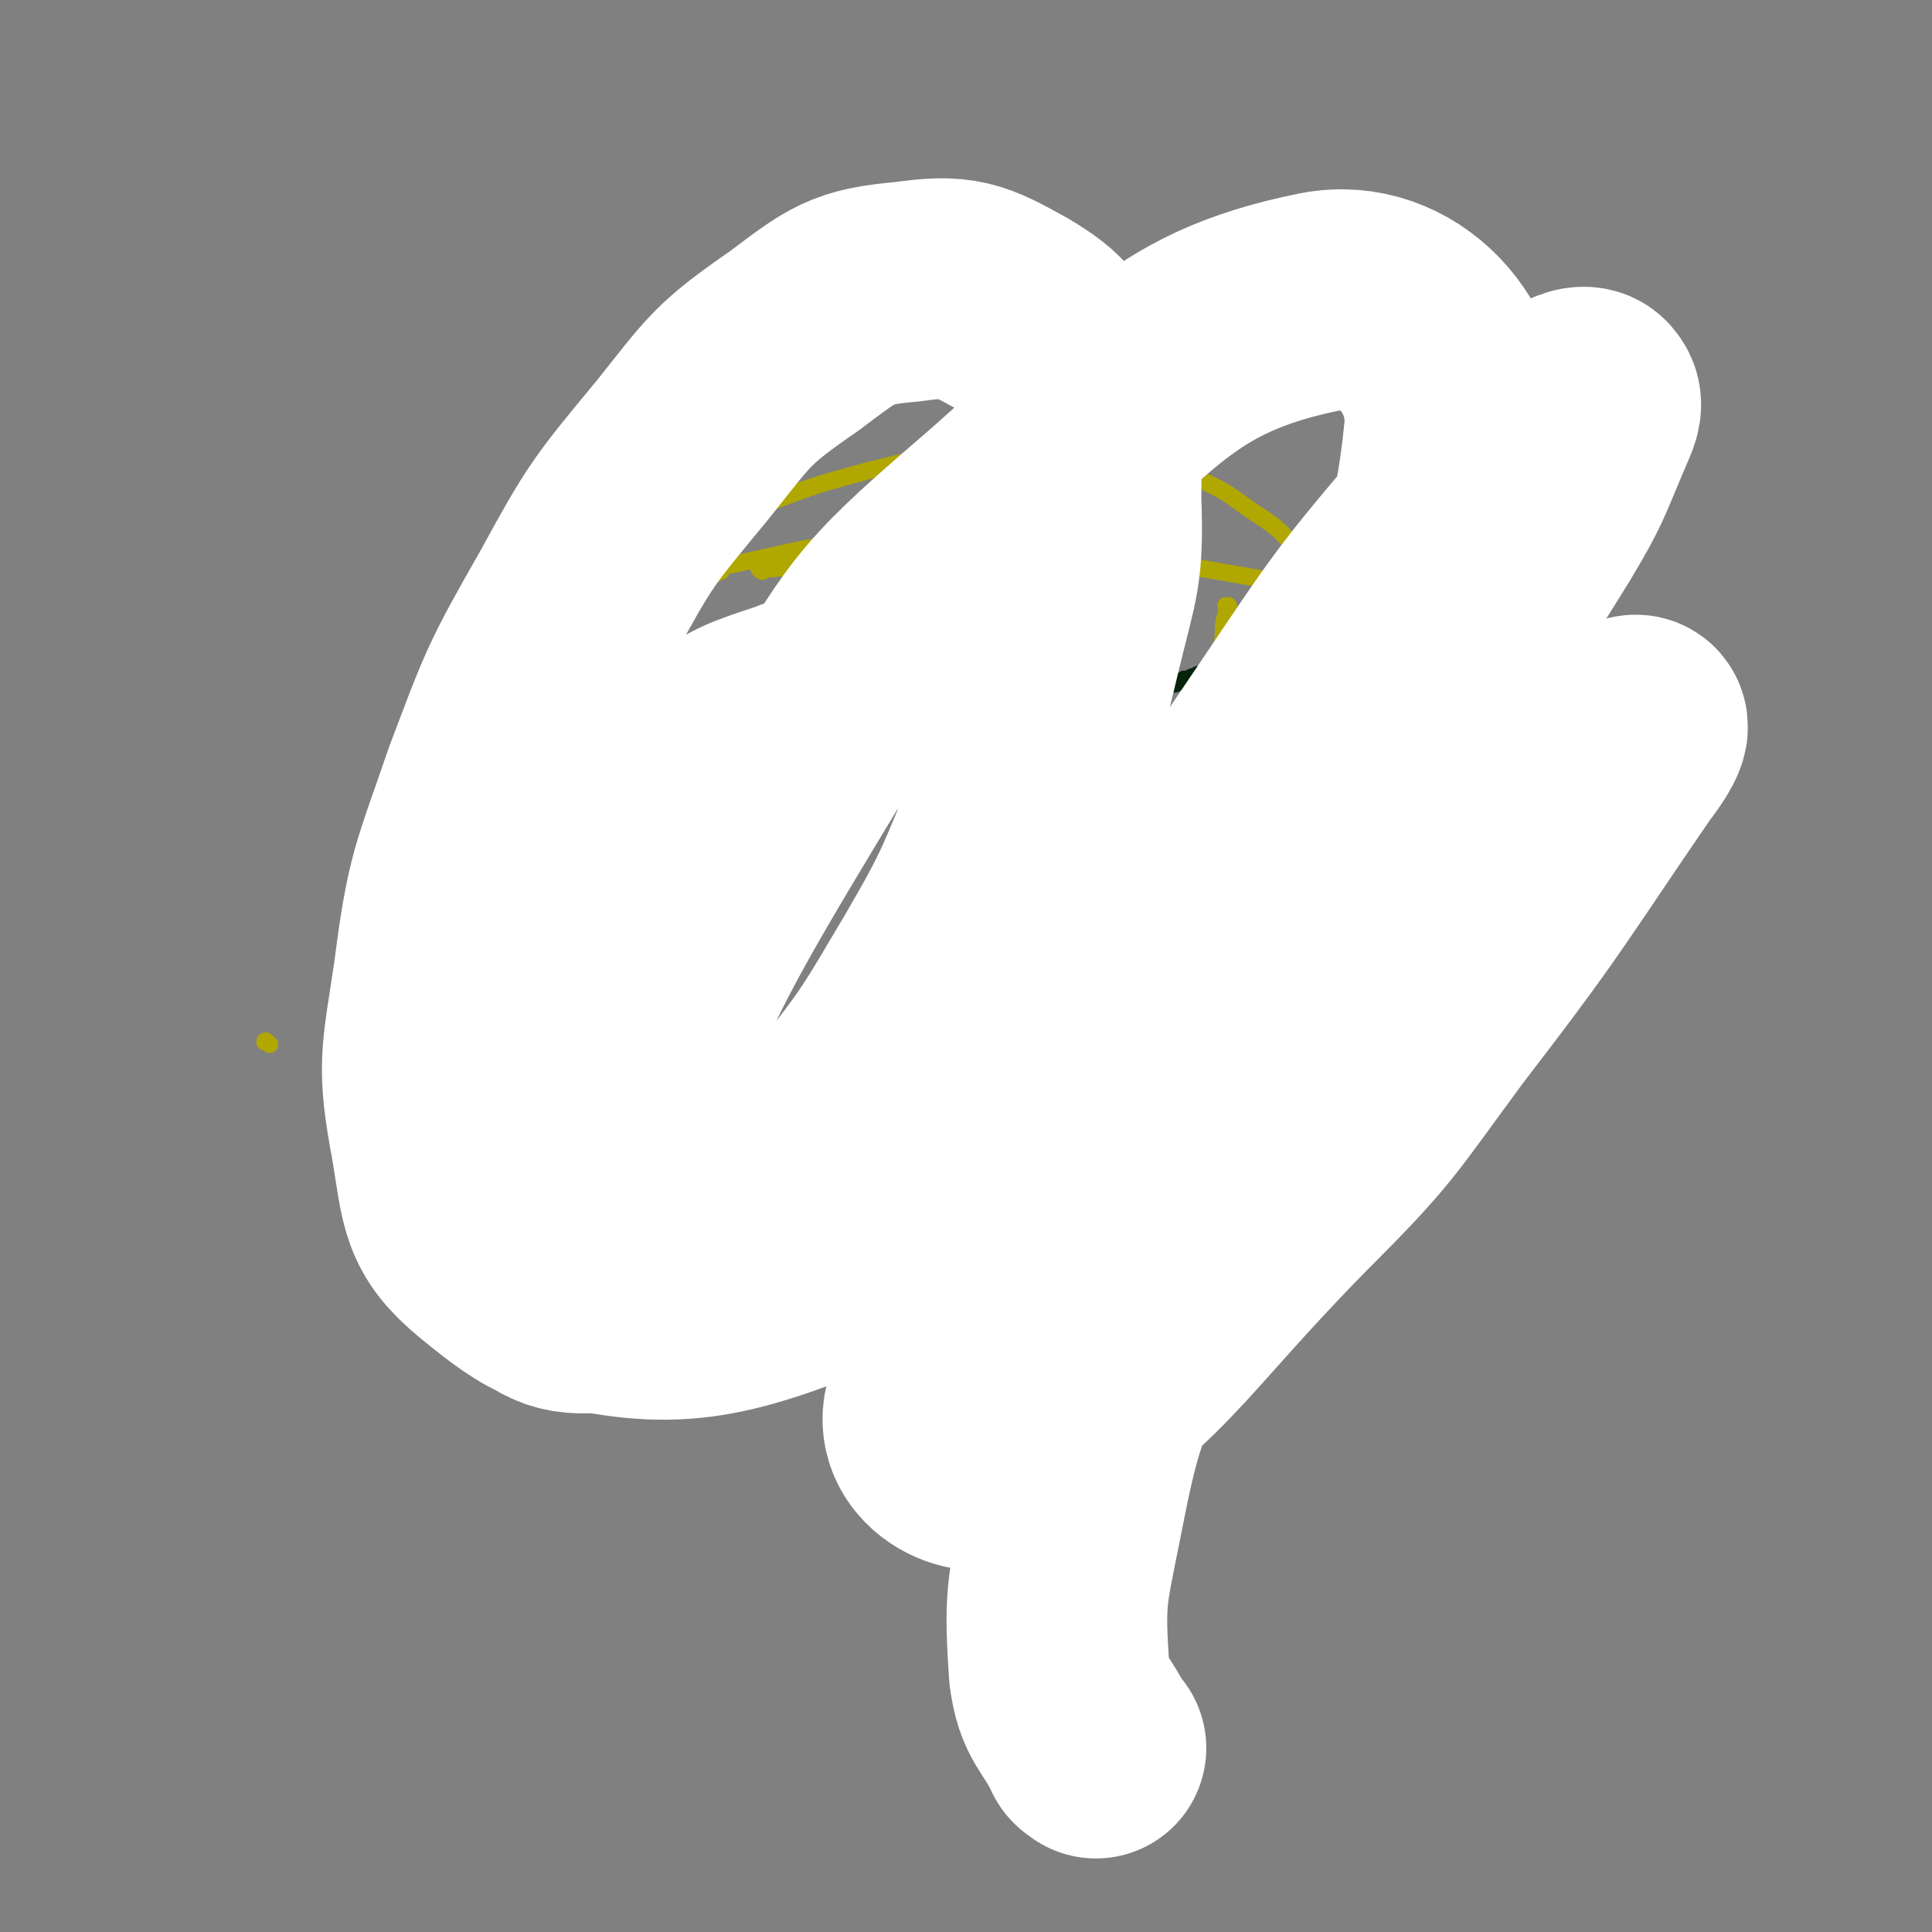
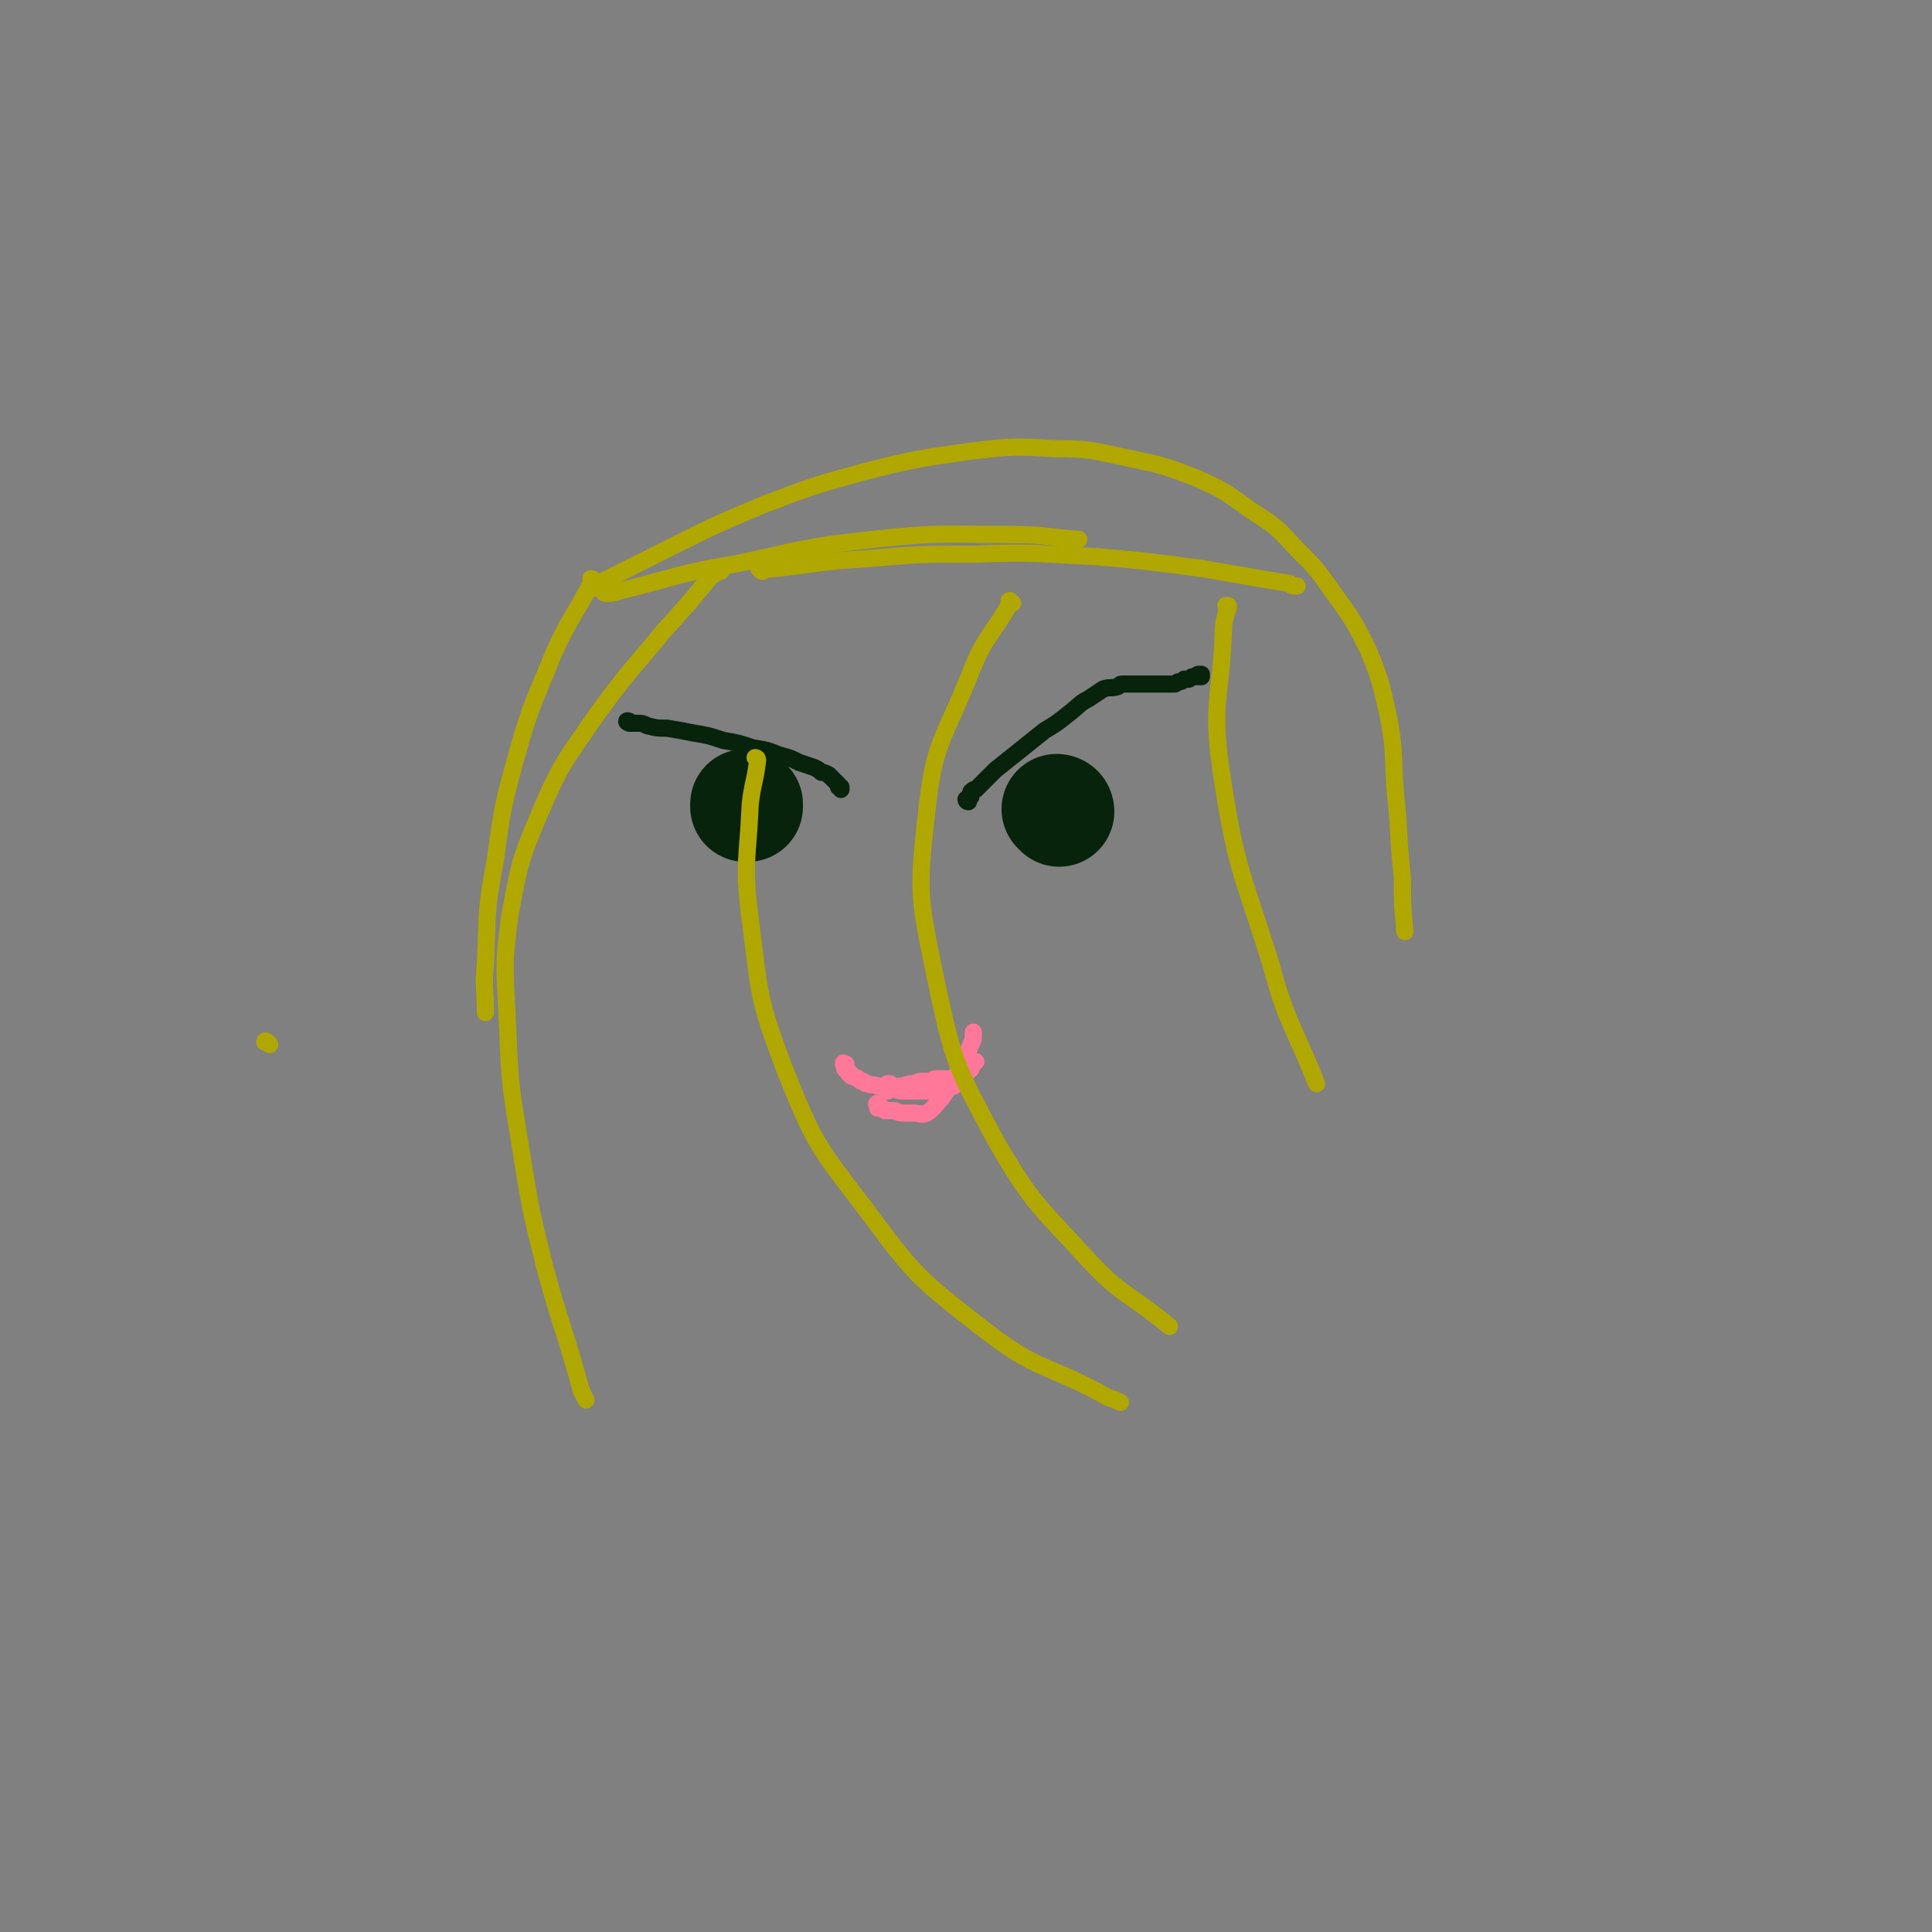
<svg xmlns="http://www.w3.org/2000/svg" viewBox="0 0 788 788" version="1.1">
  <rect x="0" y="0" width="788" height="788" fill="#808080" stroke="none" />
  <g fill="none" stroke="#07230B" stroke-width="7" stroke-linecap="round" stroke-linejoin="round">
    <path d="M257,295c-1,0 -2,-1 -1,-1 0,0 1,0 1,1 1,0 1,0 1,0 1,0 1,0 2,0 2,0 2,0 4,1 4,1 4,1 8,1 6,1 6,1 11,2 6,1 6,1 12,3 6,1 6,1 12,3 6,1 6,1 11,3 4,1 4,1 8,3 3,1 3,1 6,2 2,1 2,1 3,2 1,0 1,0 3,1 1,1 1,1 2,2 0,0 0,0 1,1 0,0 0,0 1,1 0,0 0,0 0,1 1,0 1,0 1,0 0,0 0,0 0,1 0,0 0,0 0,0 0,0 0,-1 0,-1 " />
    <path d="M395,327c0,0 -1,0 -1,-1 0,0 1,0 1,-1 1,0 0,0 1,0 0,-1 0,-1 0,-2 1,-1 1,-1 2,-1 1,-1 1,-1 2,-2 3,-3 3,-3 6,-6 5,-4 5,-4 10,-8 5,-4 5,-4 10,-8 5,-3 5,-3 10,-7 4,-3 4,-4 8,-6 3,-2 3,-2 6,-4 3,-1 3,0 6,-1 1,-1 1,-1 2,-1 2,0 2,0 3,0 2,0 2,0 3,0 2,0 2,0 3,0 1,0 1,0 2,0 2,0 2,0 3,0 0,0 0,0 1,0 1,0 1,0 1,0 1,0 1,0 1,0 1,0 1,0 1,0 0,0 0,0 1,0 0,0 0,0 0,0 1,0 1,0 2,0 1,0 1,-1 2,-1 1,0 1,0 2,-1 1,0 1,0 2,0 1,-1 1,-1 2,-1 0,0 1,0 1,0 0,0 0,-1 1,-1 0,0 0,0 1,0 0,0 -1,0 -1,1 0,0 1,0 1,0 " />
  </g>
  <g fill="none" stroke="#07230B" stroke-width="45" stroke-linecap="round" stroke-linejoin="round">
    <path d="M305,329c0,0 0,-1 -1,-1 0,0 0,0 0,0 0,0 0,0 0,0 0,1 0,1 0,1 0,0 0,0 1,-1 " />
    <path d="M432,331c0,0 -1,-1 -1,-1 0,0 0,0 1,1 0,0 0,0 0,0 0,0 -1,-1 -1,-1 0,0 1,0 1,1 " />
  </g>
  <g fill="none" stroke="#FF7799" stroke-width="7" stroke-linecap="round" stroke-linejoin="round">
    <path d="M345,435c0,-1 -1,-1 -1,-1 0,-1 0,0 1,0 0,0 0,0 0,1 0,0 0,0 0,0 0,0 0,0 0,1 0,0 -1,0 0,0 0,1 0,0 1,1 0,1 0,1 1,1 0,1 0,1 1,1 1,1 1,0 2,1 1,1 1,1 2,1 1,1 1,1 2,1 2,1 2,0 4,1 3,0 3,1 6,1 3,1 3,1 6,1 1,0 1,0 3,0 3,0 3,0 5,0 1,0 1,0 2,0 2,0 2,0 3,0 1,0 1,0 2,0 1,-1 1,-1 2,-1 1,-1 1,-1 2,-1 0,-1 0,-1 1,-1 1,-1 1,-1 2,-2 1,-1 1,-1 2,-2 1,-1 1,-1 1,-2 1,0 1,0 1,0 0,-1 0,-1 0,-2 1,0 1,0 1,0 1,-1 1,-1 1,-1 0,0 0,0 0,0 " />
    <path d="M359,451c-1,0 -1,-1 -1,-1 -1,0 0,1 0,1 0,0 0,0 0,1 0,0 0,0 1,0 1,0 1,0 2,1 2,0 2,0 4,0 2,1 2,1 5,1 1,0 1,0 3,0 2,0 3,1 5,0 3,-2 3,-3 6,-6 4,-6 4,-6 8,-13 2,-4 2,-4 4,-9 1,-2 1,-2 1,-4 0,-1 0,-1 0,-1 " />
    <path d="M363,443c0,0 -1,-1 -1,-1 0,0 0,0 1,0 0,1 0,1 0,1 0,0 0,0 0,0 -1,0 -1,0 -1,1 0,0 -1,1 0,1 0,0 1,-1 2,-1 2,-1 2,-1 4,-1 3,-1 3,-1 5,-1 2,-1 2,-1 4,-1 1,0 1,0 3,0 1,-1 1,-1 2,-1 2,0 2,0 3,0 1,0 1,0 2,0 " />
  </g>
  <g fill="none" stroke="#B1A701" stroke-width="7" stroke-linecap="round" stroke-linejoin="round">
    <path d="M242,237c0,0 -1,-1 -1,-1 0,0 1,0 1,1 -1,1 -1,1 -2,3 -7,13 -8,13 -14,26 -8,20 -9,20 -15,41 -6,22 -6,22 -9,44 -4,21 -3,21 -4,42 -1,10 0,10 0,20 " />
    <path d="M247,242c0,0 -1,-1 -1,-1 0,0 0,0 0,0 1,1 0,1 1,1 3,0 3,0 6,-1 24,-6 23,-7 47,-11 28,-6 28,-7 56,-10 28,-3 28,-2 56,-2 14,0 14,1 28,2 " />
    <path d="M311,233c-1,0 -1,-1 -1,-1 -1,0 0,0 0,0 3,0 3,0 5,0 19,-2 19,-3 37,-4 23,-2 23,-2 46,-2 25,-1 25,0 49,1 22,2 22,2 44,5 17,3 17,3 35,6 1,1 1,1 3,1 " />
    <path d="M242,240c0,-1 -1,-1 -1,-1 0,-1 1,0 1,0 2,-1 2,-1 4,-2 14,-7 14,-7 28,-14 18,-9 18,-9 37,-17 21,-8 21,-8 43,-14 20,-5 21,-5 42,-8 17,-2 17,-2 34,-1 16,0 16,1 31,4 14,3 14,3 27,8 11,5 11,5 22,13 9,6 10,6 18,15 9,9 9,9 16,19 8,11 8,11 14,23 5,12 5,13 8,26 3,15 2,16 3,31 2,18 1,18 3,36 0,11 0,11 1,22 " />
    <path d="M294,233c0,0 -1,-1 -1,-1 0,0 1,0 1,0 -2,2 -2,2 -4,3 -9,11 -9,11 -19,22 -14,17 -15,17 -28,35 -13,19 -14,19 -23,40 -8,19 -8,20 -12,41 -3,22 -2,22 -1,45 1,24 1,24 5,48 4,25 4,26 10,50 7,26 8,25 15,51 1,2 1,2 2,4 " />
    <path d="M309,310c0,0 -1,-1 -1,-1 0,0 1,0 1,1 -1,9 -2,9 -3,18 -1,23 -3,24 0,47 4,31 3,32 14,61 12,30 13,31 33,57 20,27 21,28 48,49 23,18 26,14 51,28 3,1 3,1 5,2 " />
    <path d="M413,246c-1,0 -1,-1 -1,-1 -1,0 0,0 0,1 -8,14 -10,13 -16,28 -11,28 -15,28 -18,57 -4,34 -3,36 4,70 7,33 8,34 24,64 15,26 17,26 38,49 14,15 16,13 33,27 " />
    <path d="M501,248c0,0 -1,-1 -1,-1 0,0 1,0 1,0 -1,5 -2,5 -2,10 -1,28 -5,29 -1,57 6,40 8,40 20,78 7,26 9,25 19,50 " />
  </g>
  <g fill="none" stroke="#FFFFFF" stroke-width="90" stroke-linecap="round" stroke-linejoin="round">
-     <path d="M366,285c0,-1 -1,-1 -1,-1 0,-1 1,0 1,0 -6,0 -6,-1 -12,0 -16,2 -16,0 -31,6 -18,6 -19,6 -35,17 -17,14 -17,15 -31,33 -18,23 -18,23 -31,50 -11,25 -11,26 -17,53 -5,22 -5,23 -4,46 1,15 -1,19 8,29 11,11 16,15 32,13 25,-3 28,-6 49,-23 28,-21 26,-24 48,-51 23,-29 23,-30 42,-62 18,-31 17,-32 31,-65 13,-33 14,-33 22,-67 7,-29 9,-30 8,-59 0,-24 1,-26 -9,-47 -7,-17 -8,-20 -23,-29 -18,-10 -22,-12 -43,-9 -23,2 -26,5 -46,20 -26,18 -26,20 -46,45 -24,29 -25,30 -43,63 -20,35 -20,36 -34,73 -13,38 -15,39 -20,78 -5,34 -7,36 -1,68 4,24 3,31 20,45 22,18 29,22 57,20 44,-3 47,-8 87,-30 49,-27 49,-30 90,-69 44,-40 49,-38 81,-89 48,-76 70,-87 78,-165 4,-32 -23,-61 -54,-55 -65,13 -75,39 -137,92 -44,38 -44,41 -74,91 -52,86 -53,89 -90,181 -8,20 -15,40 0,43 41,9 61,3 112,-18 47,-20 45,-29 83,-64 41,-36 39,-38 75,-79 36,-41 36,-41 69,-84 26,-34 26,-34 49,-71 12,-20 11,-20 20,-41 2,-5 4,-8 2,-10 -1,-2 -5,-1 -9,2 -24,20 -26,20 -47,44 -36,42 -36,43 -67,89 -35,52 -37,52 -66,108 -43,82 -58,90 -78,169 -4,15 16,26 29,18 59,-36 60,-50 115,-106 33,-33 32,-34 60,-72 40,-52 39,-53 76,-107 4,-5 10,-14 5,-12 -21,5 -32,7 -56,25 -32,24 -32,26 -57,58 -29,36 -30,36 -53,76 -23,41 -22,42 -39,85 -15,39 -16,39 -24,80 -6,30 -7,32 -5,62 2,15 6,15 13,29 0,1 1,1 2,2 " />
-   </g>
+     </g>
  <g fill="none" stroke="#B1A701" stroke-width="7" stroke-linecap="round" stroke-linejoin="round">
    <path d="M110,426c-1,-1 -1,-1 -1,-1 -1,-1 -1,0 -1,0 " />
  </g>
</svg>